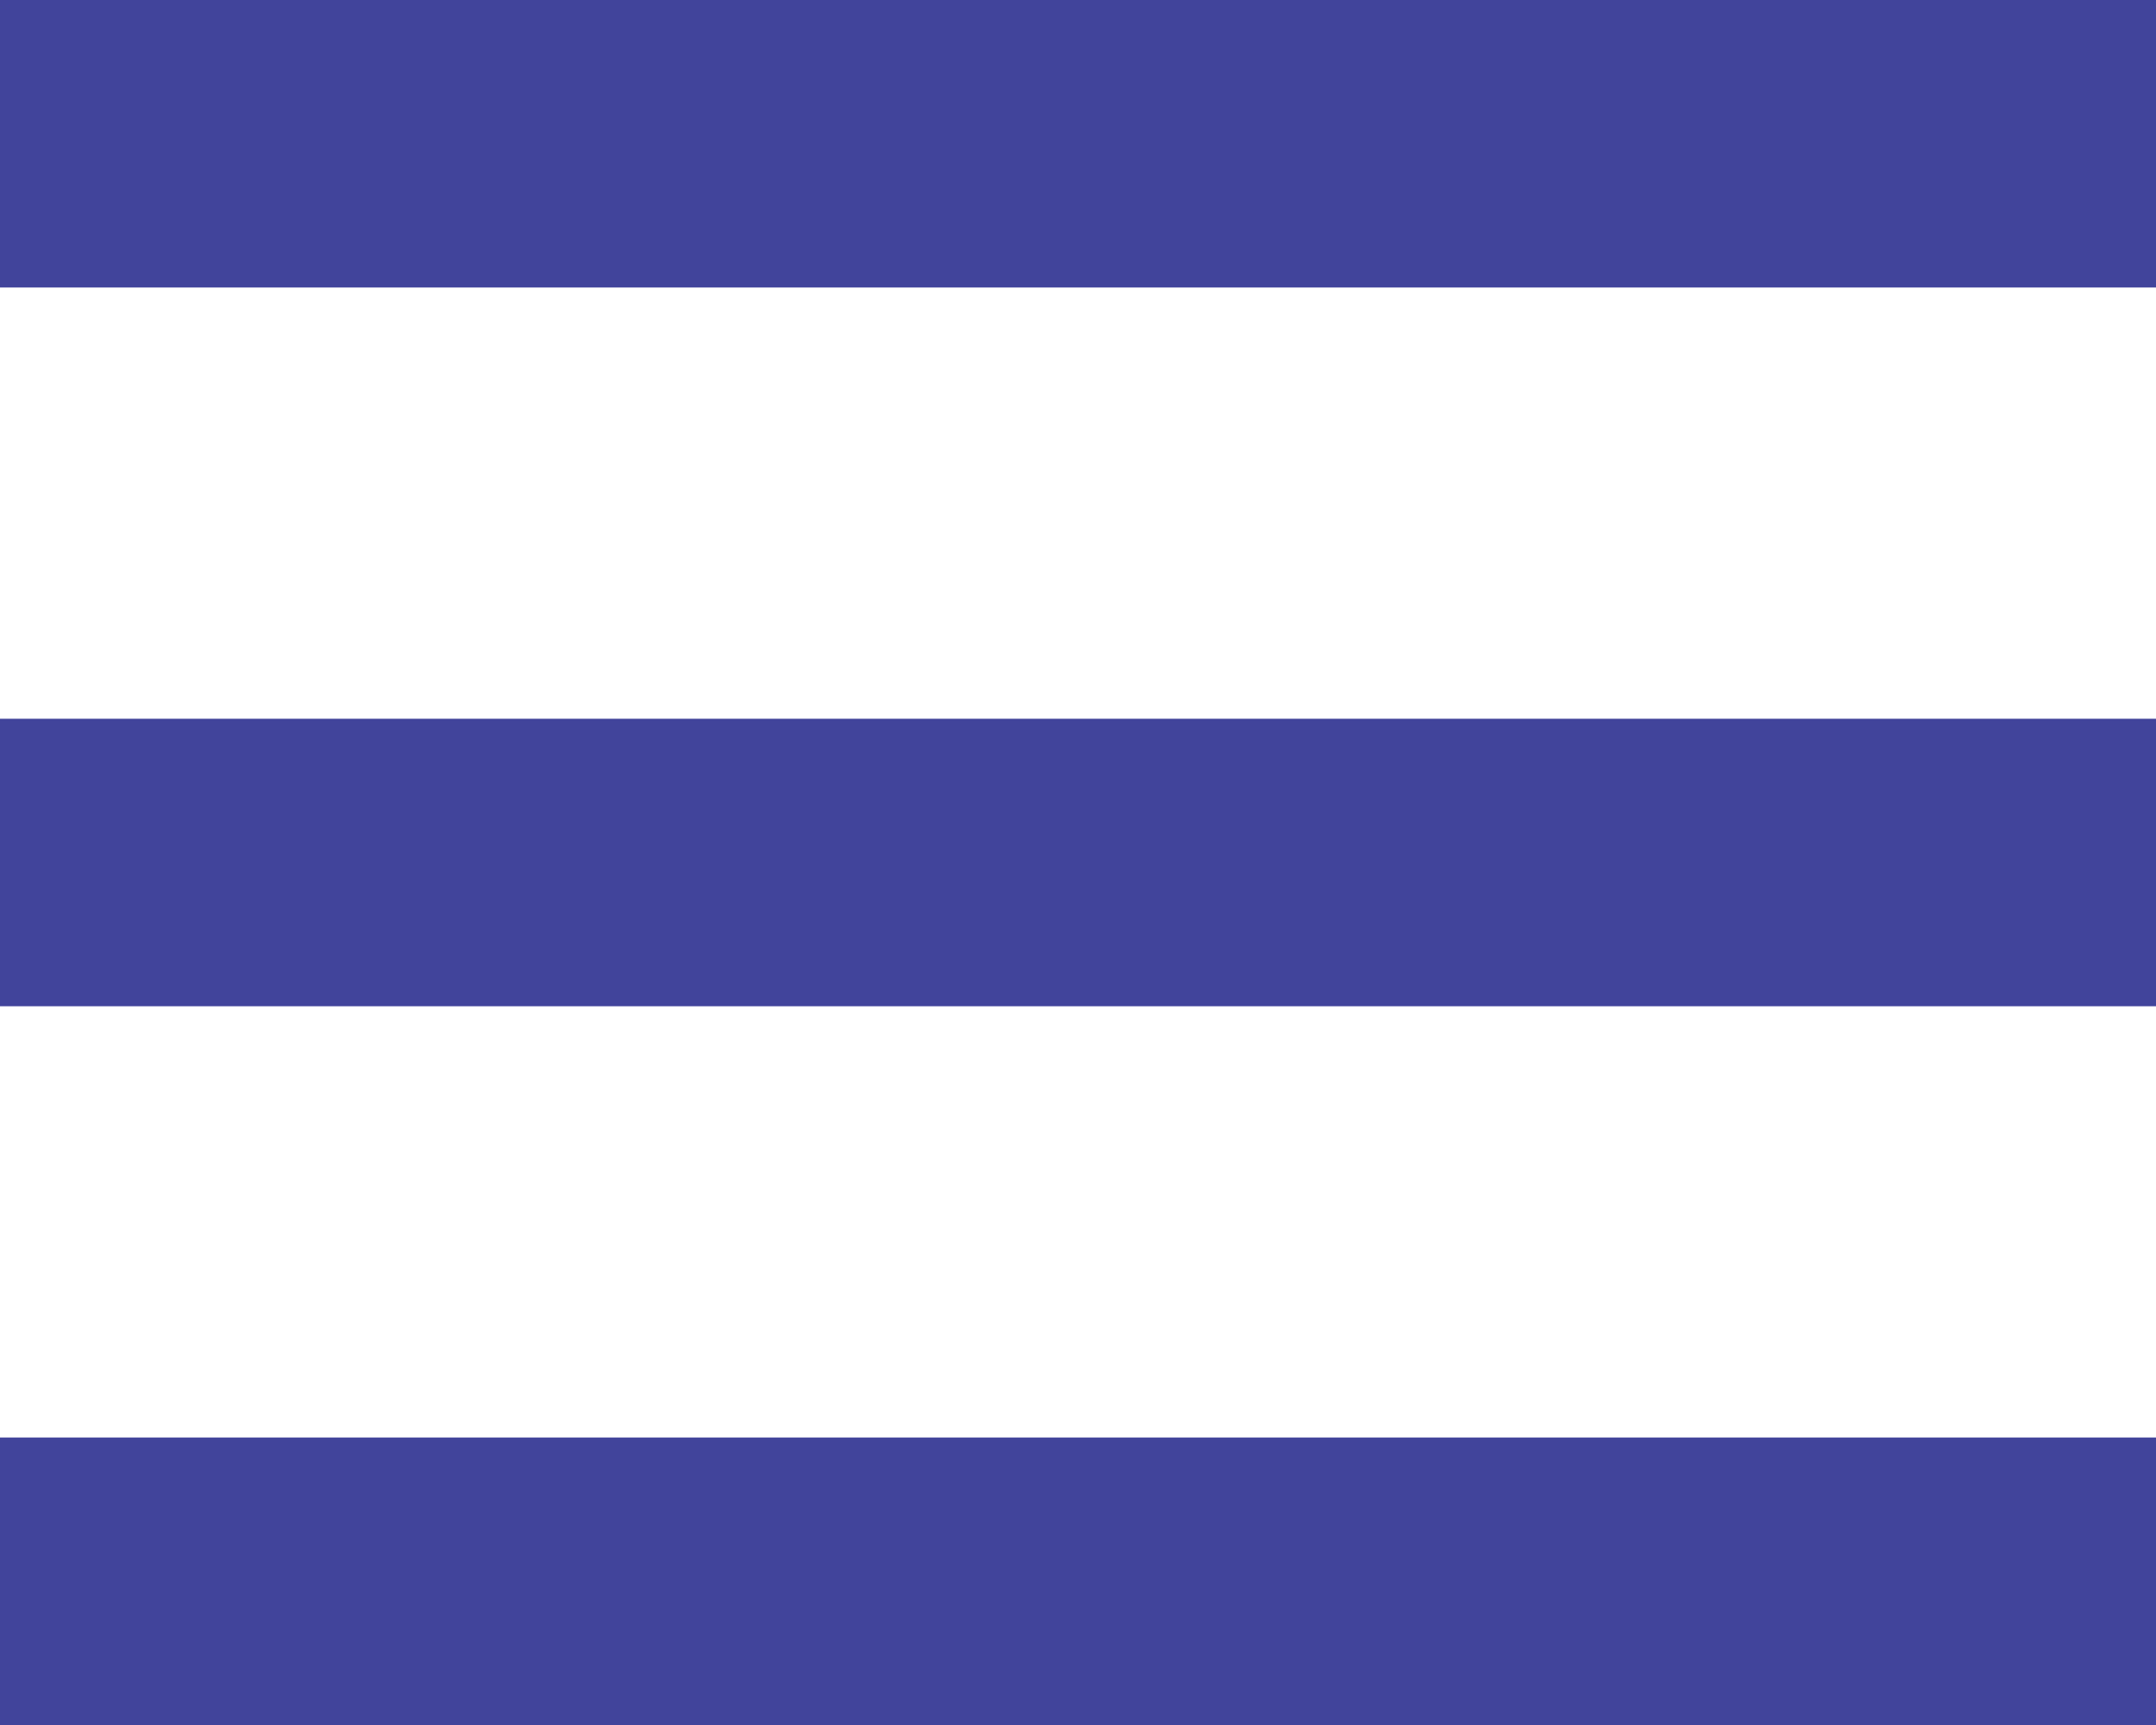
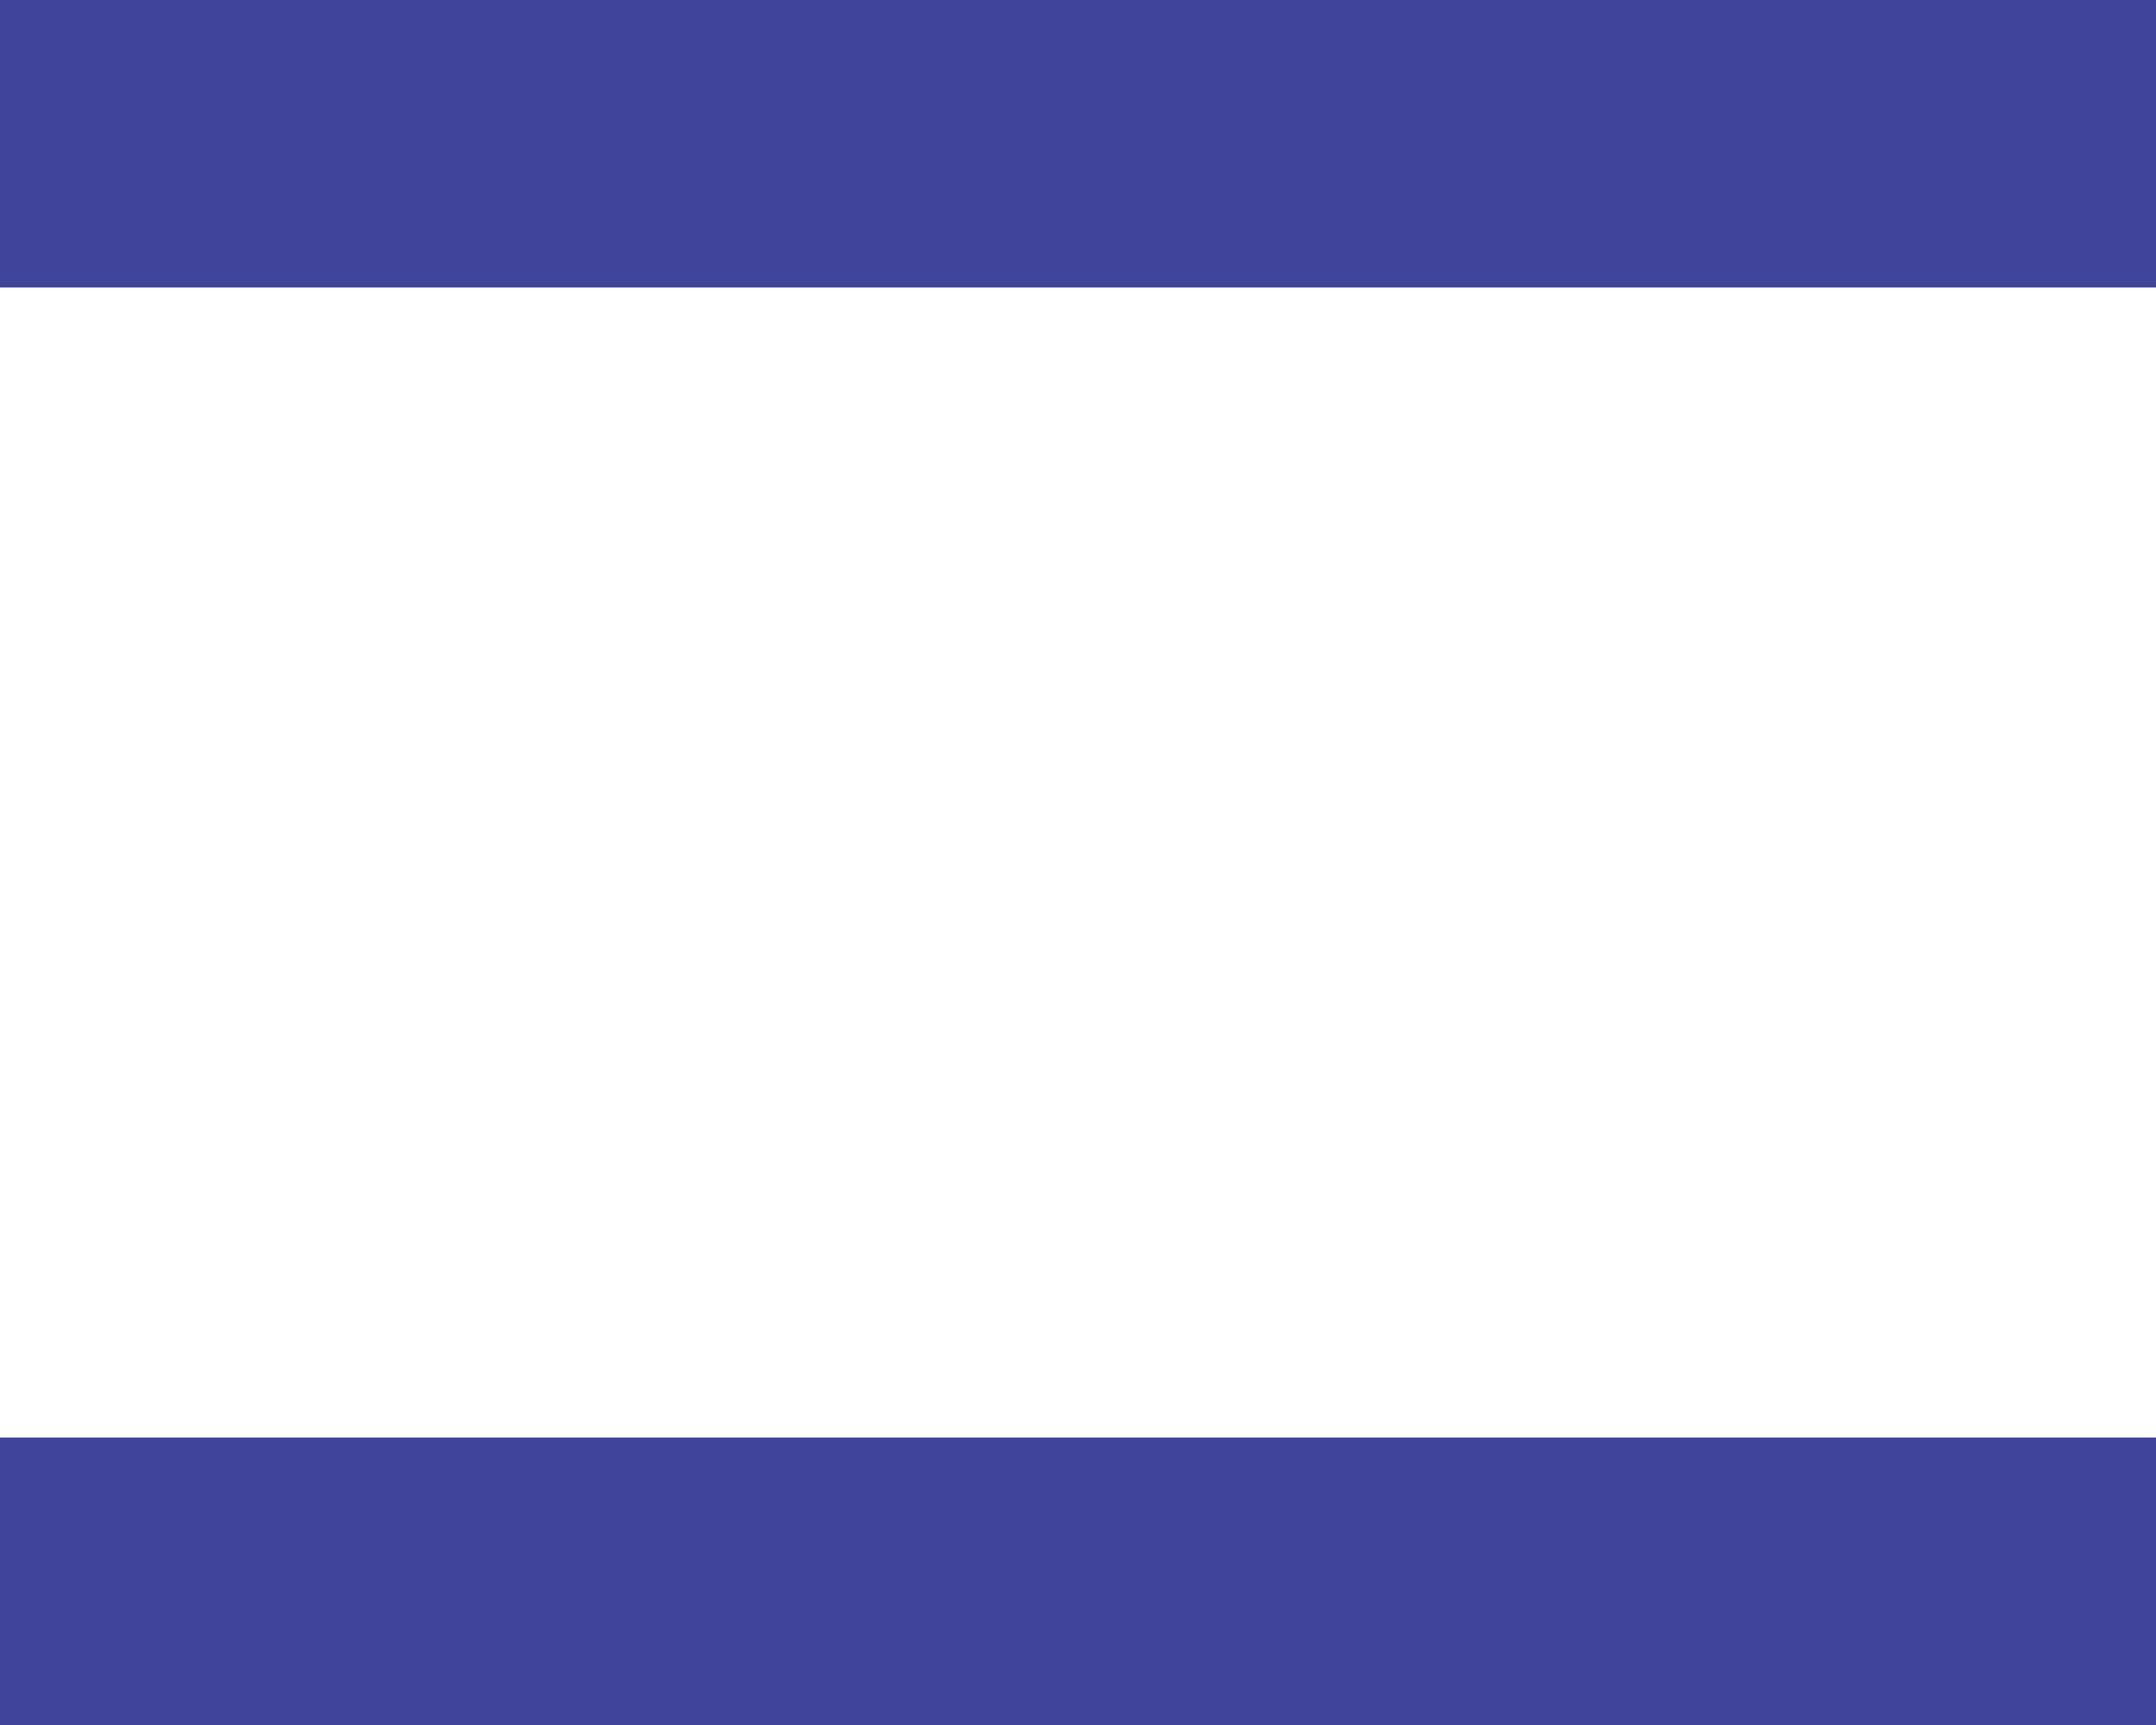
<svg xmlns="http://www.w3.org/2000/svg" viewBox="0 0 15 12" enable-background="new 0 0 15 12">
  <style type="text/css">.st0{fill:#41449B;}</style>
  <title>Group</title>
  <desc>Created with Sketch.</desc>
  <g id="Page-1">
    <g id="Group">
      <path id="Rectangle" d="M0 0h15v2H0z" class="st0" />
-       <path id="Rectangle-Copy" d="M0 5h15v2H0z" class="st0" />
      <path id="Rectangle-Copy-2" d="M0 10h15v2H0z" class="st0" />
    </g>
  </g>
</svg>